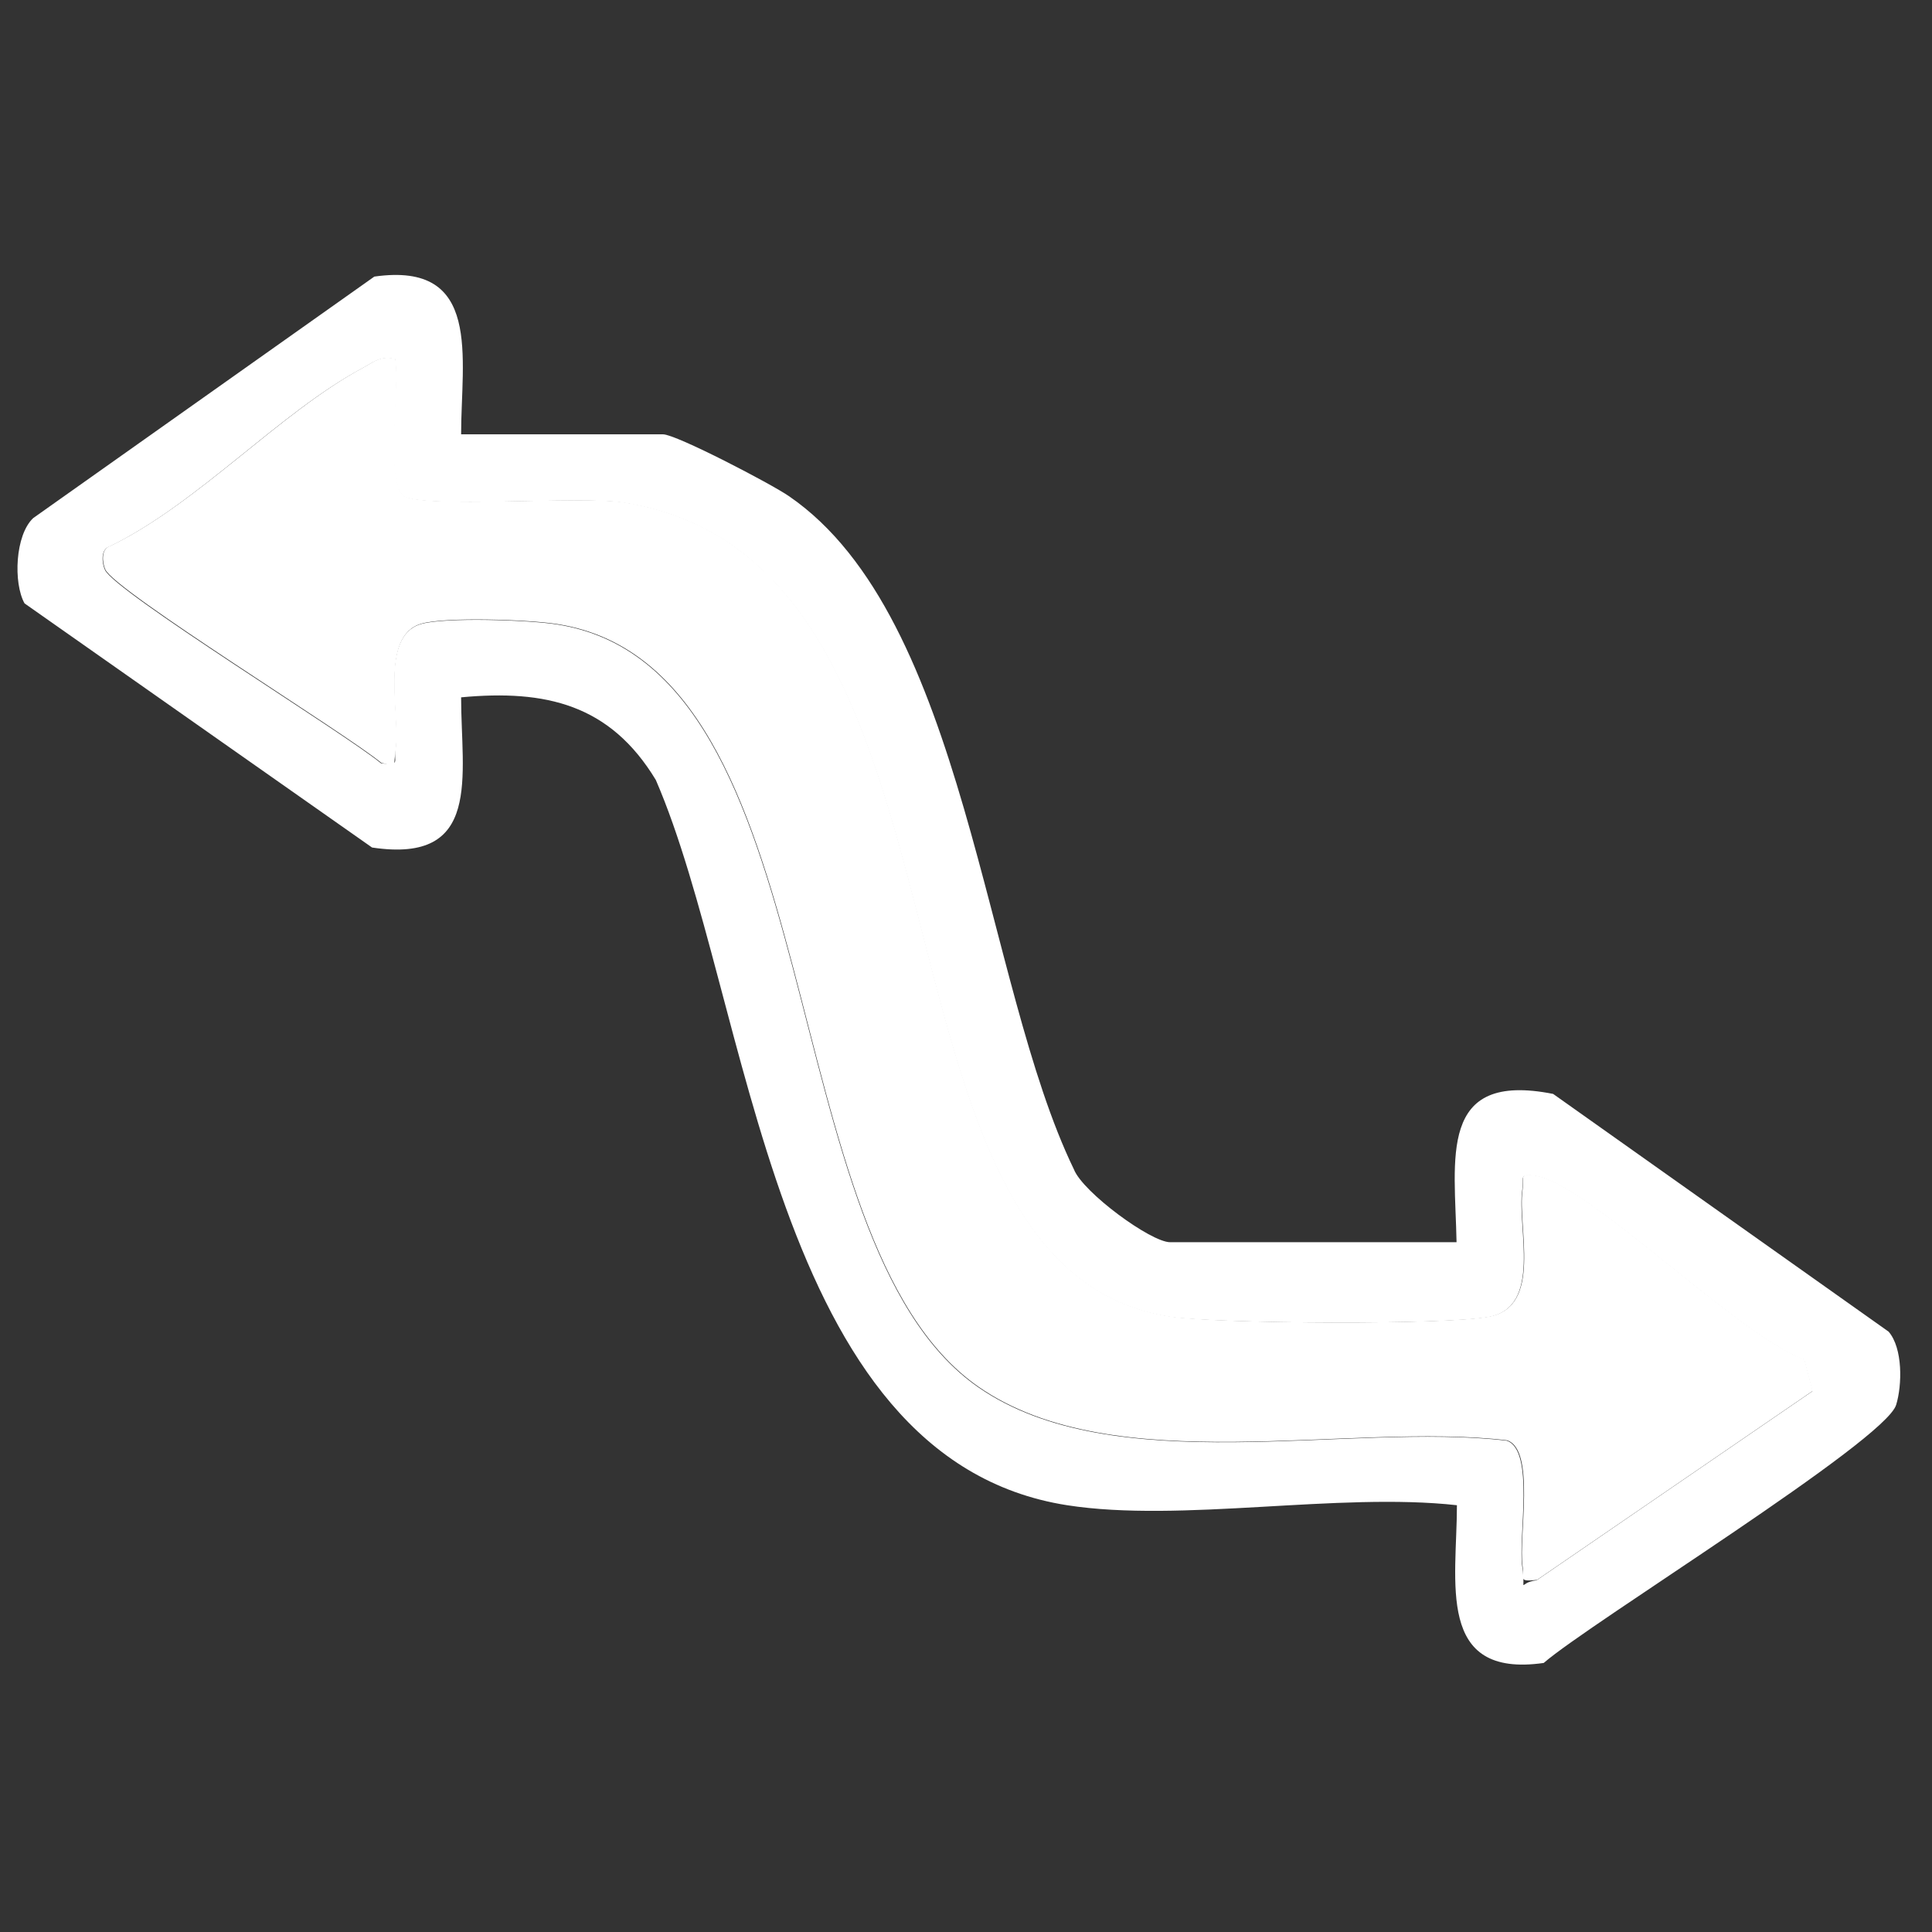
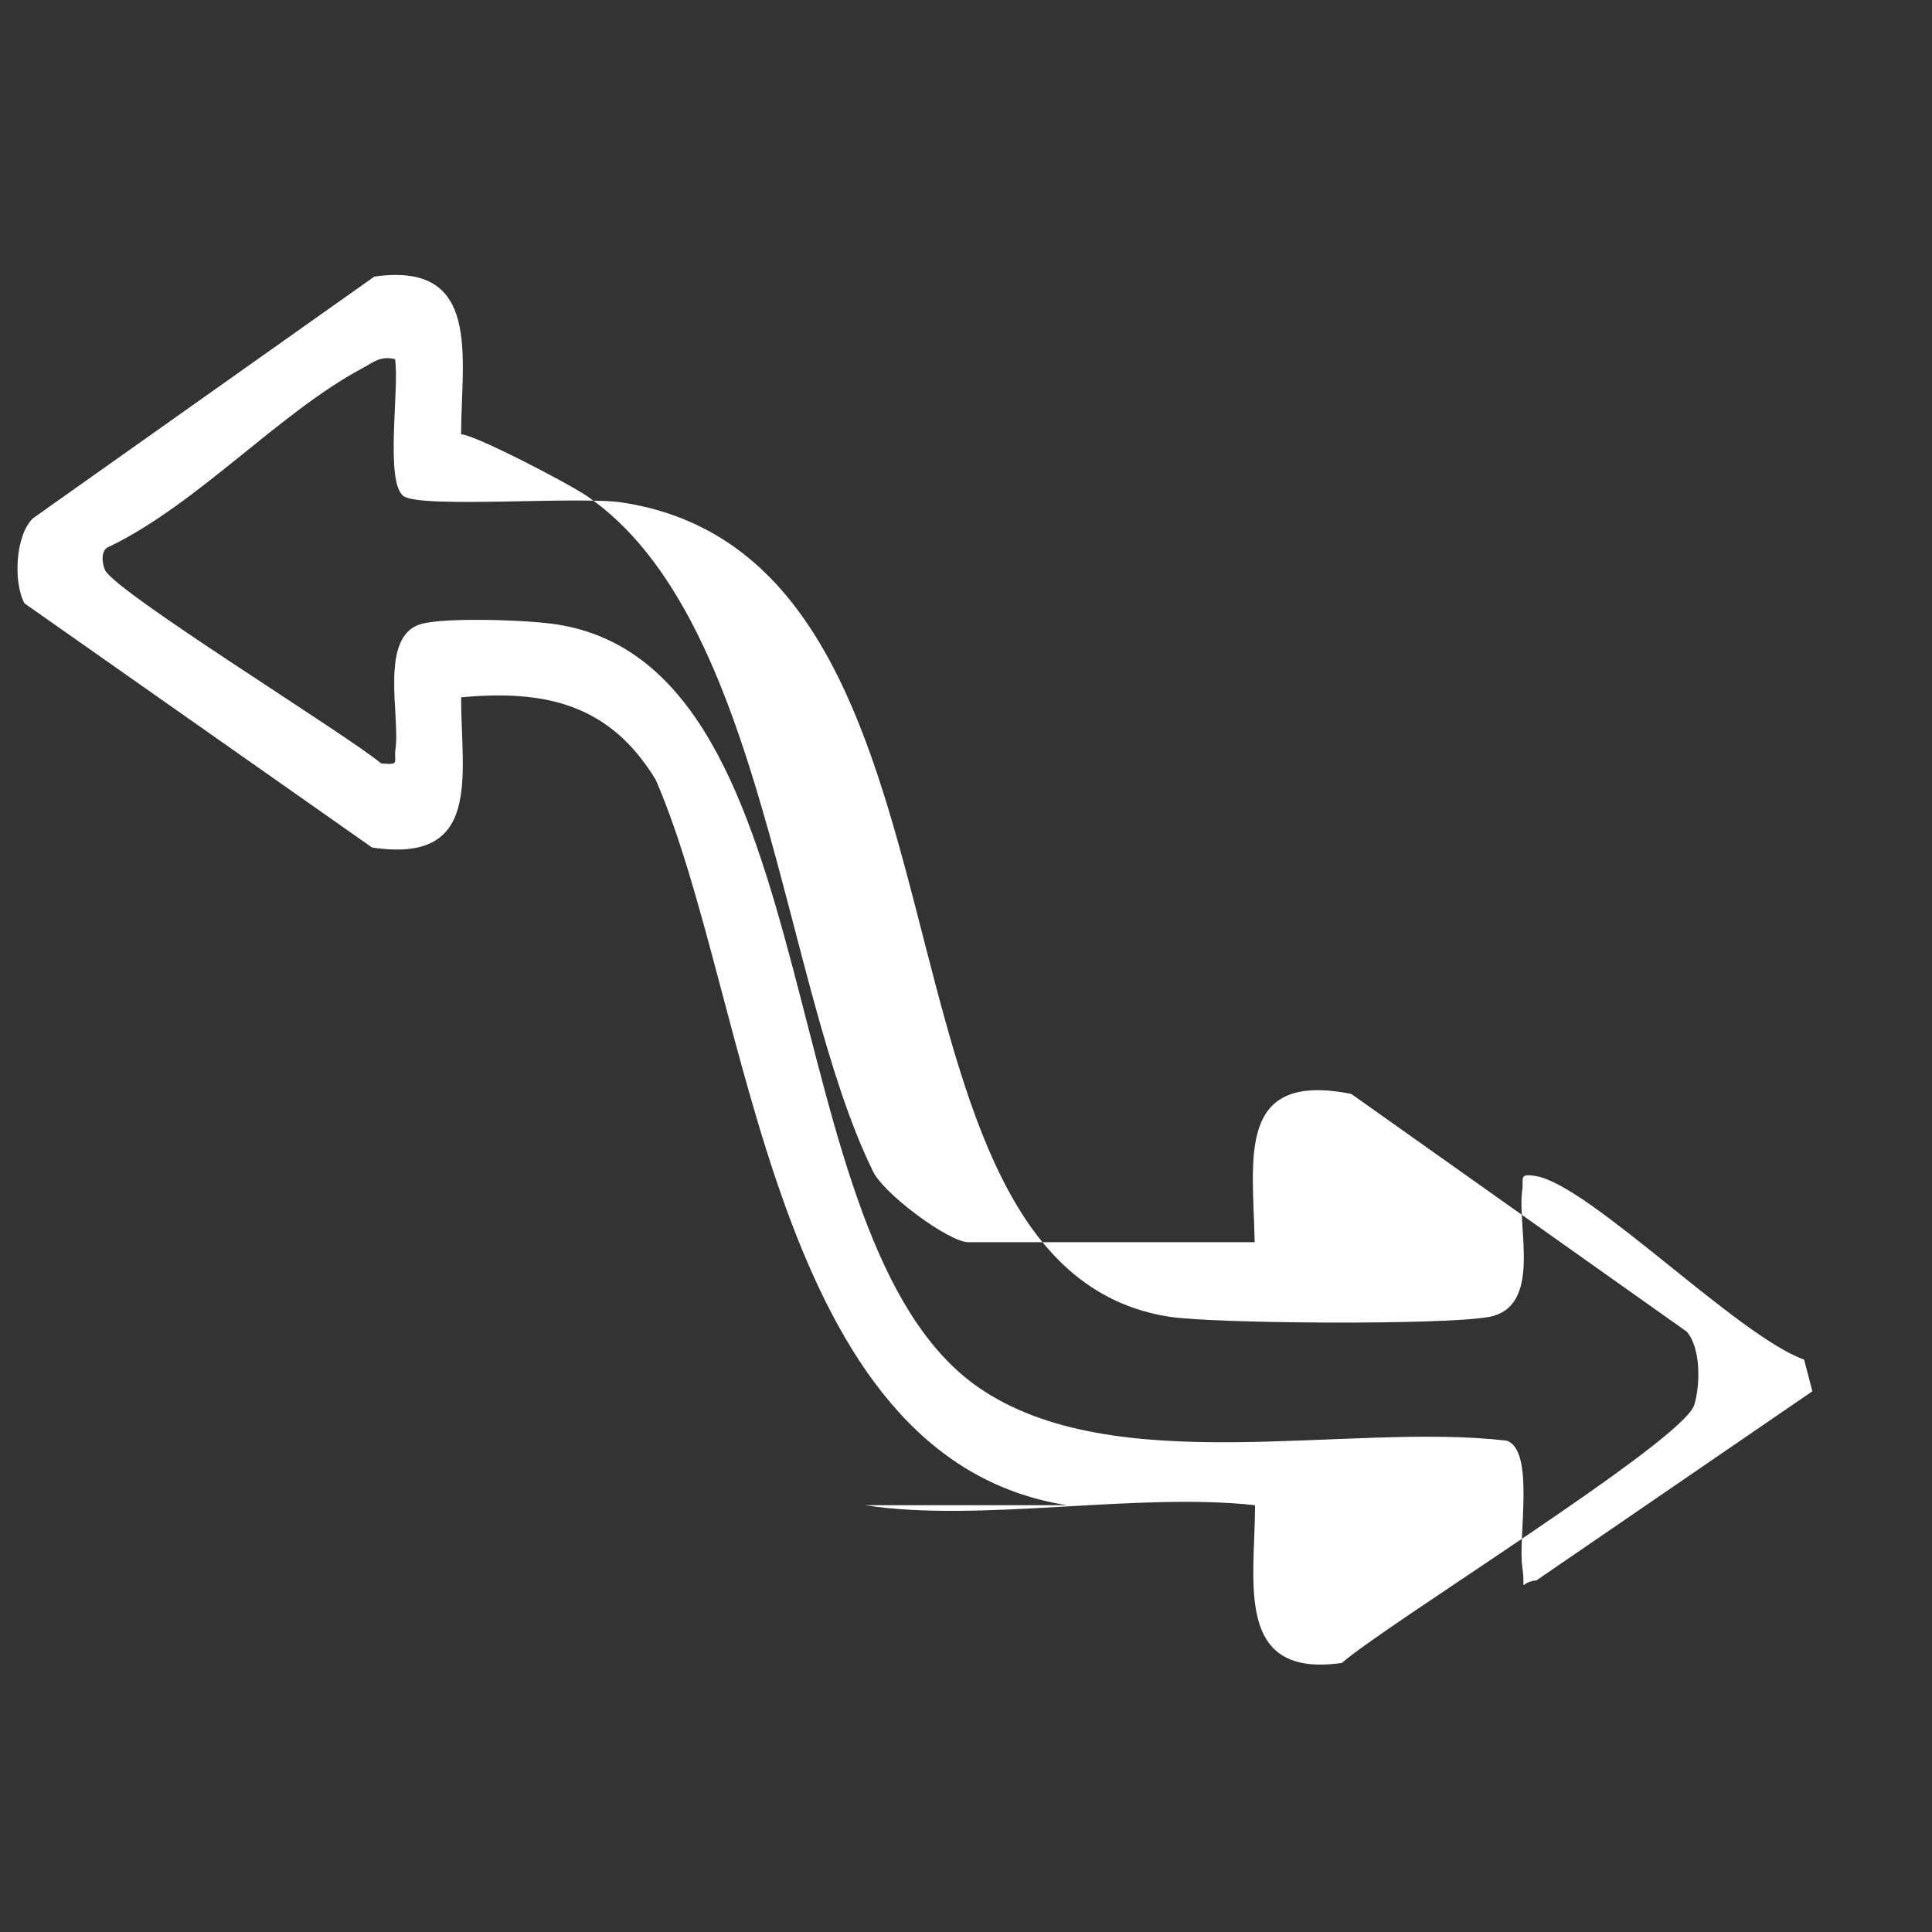
<svg xmlns="http://www.w3.org/2000/svg" id="Capa_1" version="1.1" viewBox="0 0 512 512">
  <rect x="0" y="0" width="512" height="512" fill="#333333" stroke="none" />
  <defs>
    <style>
      .st0 {
        fill: #fff;
      }
    </style>
  </defs>
-   <path class="st0" d="M282.8,398.9c-78.7-12.3-83.7-133.8-109-192.2-12.1-20-29.1-24-51.6-21.9,0,20.8,5.7,44.2-23.6,39.8L6.5,159.9c-3-5.4-2.5-18.1,2.3-22.6l90.4-64c28.7-4.1,23,21.6,23,41.8h53.5c3.5,0,28.8,13.2,33.4,16.4,46.9,32.2,51.5,128.9,75.5,178.4,2.4,6.1,20.4,19.3,25.5,19.3h75.9c-.4-22.1-5.1-45.4,25.6-39.3l88.9,63c3.8,4.4,3.6,14.2,2,19.4-2.9,9.6-81.2,57.8-93.4,68.4-28.7,4.1-23-21.6-23-41.8-31.5-3.5-73.1,4.7-103.3,0ZM104.8,95.2c-4-1-5.8.8-8.8,2.4-21.9,11.7-43.6,35.9-66.9,47.2-2.5.7-2.1,4.4-1.3,6.2,2.4,5.7,63.7,43.4,73.2,51.3,5.2.5,3.3-.3,3.8-3.7,1.3-8.9-4.4-29.9,6.7-33.2,6.3-1.9,28.9-1.1,36.2.1,73.5,11.6,55.6,163.2,111.5,202.1,36,25,98.2,9.2,140.1,14.2,7.5,2.5,3,25.6,4.1,33.3s-1.4,4.3,3.8,3.7l73.1-50.1-2.2-8.4c-17.5-6.2-56.5-45.9-70.9-48.6-5-.9-3.3.7-3.8,3.7-1.4,10,5.4,30.9-8.8,33.6-11.9,2.2-71.7,1.8-84.4,0-85.8-12.9-44.9-200.2-145.1-215.8-11.3-1.8-53.3,1.6-58.1-1.7-5.1-3.5-1.1-28.9-2.3-36.2Z" />
-   <path class="st0" d="M104.8,95.2c1.3,7.3-2.7,32.7,2.3,36.2,4.8,3.3,46.8,0,58.1,1.7,100.2,15.6,59.3,202.9,145.1,215.8,12.7,1.9,72.5,2.3,84.4,0,14.2-2.7,7.4-23.6,8.8-33.6.4-3.1-1.2-4.7,3.8-3.7,14.4,2.7,53.4,42.4,70.9,48.6l2.2,8.4-73.1,50.1c-5.2.5-3.3-.3-3.8-3.7-1.1-7.7,3.5-30.8-4.1-33.3-42-5-104.1,10.8-140.1-14.2-55.9-38.9-38-190.5-111.5-202.1-7.3-1.2-29.9-2-36.2-.1-11.1,3.3-5.4,24.2-6.7,33.2s1.4,4.3-3.8,3.7c-9.5-7.9-70.7-45.6-73.2-51.3-.8-1.8-1.2-5.5,1.3-6.2,23.2-11.2,45-35.4,66.9-47.2,3-1.6,4.7-3.4,8.8-2.4Z" />
+   <path class="st0" d="M282.8,398.9c-78.7-12.3-83.7-133.8-109-192.2-12.1-20-29.1-24-51.6-21.9,0,20.8,5.7,44.2-23.6,39.8L6.5,159.9c-3-5.4-2.5-18.1,2.3-22.6l90.4-64c28.7-4.1,23,21.6,23,41.8c3.5,0,28.8,13.2,33.4,16.4,46.9,32.2,51.5,128.9,75.5,178.4,2.4,6.1,20.4,19.3,25.5,19.3h75.9c-.4-22.1-5.1-45.4,25.6-39.3l88.9,63c3.8,4.4,3.6,14.2,2,19.4-2.9,9.6-81.2,57.8-93.4,68.4-28.7,4.1-23-21.6-23-41.8-31.5-3.5-73.1,4.7-103.3,0ZM104.8,95.2c-4-1-5.8.8-8.8,2.4-21.9,11.7-43.6,35.9-66.9,47.2-2.5.7-2.1,4.4-1.3,6.2,2.4,5.7,63.7,43.4,73.2,51.3,5.2.5,3.3-.3,3.8-3.7,1.3-8.9-4.4-29.9,6.7-33.2,6.3-1.9,28.9-1.1,36.2.1,73.5,11.6,55.6,163.2,111.5,202.1,36,25,98.2,9.2,140.1,14.2,7.5,2.5,3,25.6,4.1,33.3s-1.4,4.3,3.8,3.7l73.1-50.1-2.2-8.4c-17.5-6.2-56.5-45.9-70.9-48.6-5-.9-3.3.7-3.8,3.7-1.4,10,5.4,30.9-8.8,33.6-11.9,2.2-71.7,1.8-84.4,0-85.8-12.9-44.9-200.2-145.1-215.8-11.3-1.8-53.3,1.6-58.1-1.7-5.1-3.5-1.1-28.9-2.3-36.2Z" />
</svg>